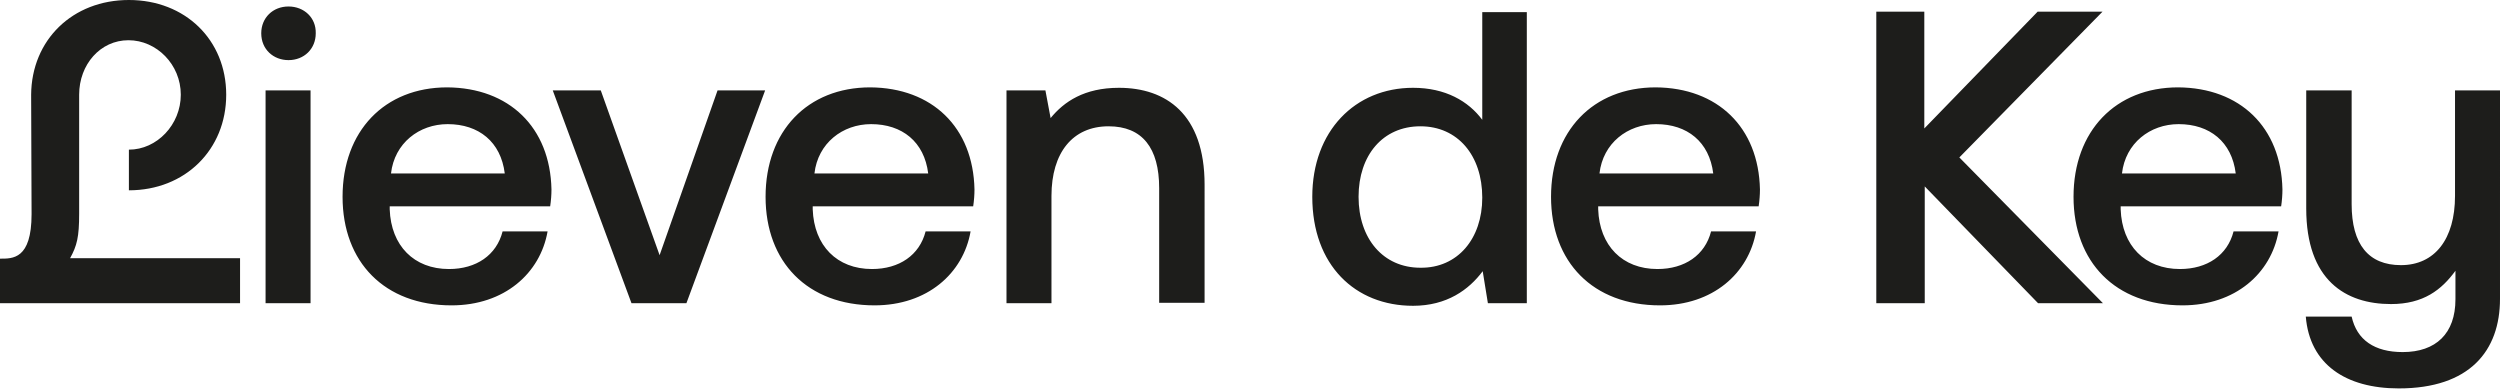
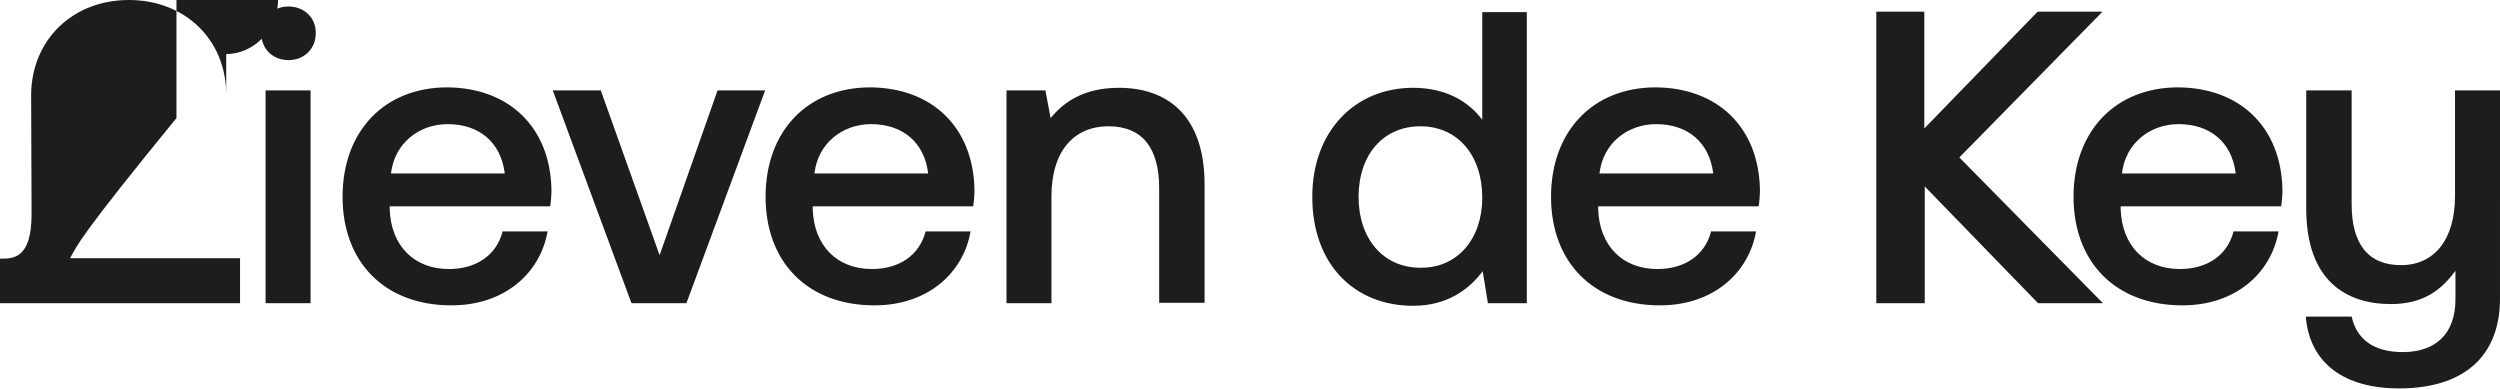
<svg xmlns="http://www.w3.org/2000/svg" version="1.1" id="Laag_1" x="0px" y="0px" width="578px" height="89.9px" viewBox="0 0 578 89.9" style="enable-background:new 0 0 578 89.9;" xml:space="preserve">
  <style type="text/css">
	.st0{fill:#1D1D1B;}
</style>
-   <path class="st0" d="M16.2,59.7h39.3v10.4H0V59.8c2.9,0,7.3,0.2,7.3-10.3L7.2,21.9h0C7.3,9.2,16.8,0,29.8,0c13,0,22.5,9.2,22.5,21.9  c0,12.7-9.5,22.1-22.5,22.1l0-9.4c6.5,0,12-5.8,12-12.7c0-7-5.6-12.6-12.1-12.6s-11.4,5.6-11.4,12.6h0v27.5  C18.3,54.8,17.8,56.8,16.2,59.7z M66.7,1.5c-3.6,0-6.3,2.6-6.3,6.2c0,3.7,2.8,6.2,6.3,6.2c3.6,0,6.3-2.6,6.3-6.2  C73.1,4.1,70.3,1.5,66.7,1.5z M61.4,70.1h10.4V20.9H61.4V70.1z M127.5,43.8c0,1.2-0.1,2.6-0.3,3.9H90.1v0.7  c0.3,8.4,5.6,13.8,13.7,13.8c6.3,0,11-3.2,12.4-8.7h10.4c-1.7,9.7-10,17.1-22.2,17.1c-15.5,0-25.2-10-25.2-25.1  c0-15.2,9.7-25.3,24.2-25.3C117.7,20.3,127.2,29.4,127.5,43.8z M116.7,40.1c-0.9-7.3-6-11.4-13.2-11.4c-6.6,0-12.3,4.4-13.1,11.4  H116.7z M152.5,59l-13.6-38.1h-11.1l18.2,49.2h12.7l18.2-49.2h-11L152.5,59z M225.3,43.8c0,1.2-0.1,2.6-0.3,3.9h-37.1v0.7  c0.3,8.4,5.6,13.8,13.7,13.8c6.3,0,11-3.2,12.4-8.7h10.4c-1.7,9.7-10,17.1-22.2,17.1c-15.5,0-25.2-10-25.2-25.1  c0-15.2,9.7-25.3,24.2-25.3C215.5,20.3,225,29.4,225.3,43.8z M214.6,40.1c-0.9-7.3-6-11.4-13.2-11.4c-6.6,0-12.3,4.4-13.1,11.4  H214.6z M258.7,20.3c-8,0-12.7,3.2-15.8,7l-1.2-6.4h-9v49.2h10.4V45.3c0-10,4.9-16.1,13.2-16.1c7.8,0,11.7,5,11.7,14.3v26.5h10.5  V42.7C278.5,26.3,269.5,20.3,258.7,20.3z M342.6,2.8H353v67.3h-9l-1.2-7.4c-3.2,4.3-8.3,8-16.1,8c-13.4,0-23.3-9.4-23.3-25.2  c0-15.2,9.9-25.2,23.3-25.2c7.5,0,12.8,3.1,16,7.4V2.8z M342.7,45.7c0-9.8-5.7-16.5-14.3-16.5c-8.7,0-14.3,6.7-14.3,16.3  c0,9.7,5.7,16.4,14.3,16.4C337,62,342.7,55.2,342.7,45.7z M406.9,43.8c0,1.2-0.1,2.6-0.3,3.9h-37.1v0.7c0.3,8.4,5.6,13.8,13.7,13.8  c6.3,0,11-3.2,12.4-8.7H406c-1.7,9.7-10,17.1-22.2,17.1c-15.5,0-25.2-10-25.2-25.1c0-15.2,9.7-25.3,24.2-25.3  C397.1,20.3,406.6,29.4,406.9,43.8z M396.1,40.1c-0.9-7.3-6-11.4-13.2-11.4c-6.6,0-12.3,4.4-13.1,11.4H396.1z M527.7,43.8  c0,1.2-0.1,2.6-0.3,3.9h-37.1v0.7c0.3,8.4,5.6,13.8,13.7,13.8c6.3,0,11-3.2,12.4-8.7h10.4c-1.7,9.7-10,17.1-22.2,17.1  c-15.5,0-25.2-10-25.2-25.1c0-15.2,9.7-25.3,24.2-25.3C517.9,20.3,527.4,29.4,527.7,43.8z M516.9,40.1c-0.9-7.3-6-11.4-13.2-11.4  c-6.6,0-12.3,4.4-13.1,11.4H516.9z M567.6,20.9v24.4c0,10-4.7,16-12.5,16c-7.5,0-11.4-4.8-11.4-14.1V20.9h-10.5v27.3  c0,16.6,9.1,22.1,19.6,22.1c7.5,0,11.7-3.3,14.9-7.7v6.6c0,7.9-4.5,12.2-12.2,12.2c-6.5,0-10.6-2.8-11.8-8.2h-10.6  c0.9,11,9.2,16.6,21.5,16.6c16.4,0,23.4-8.7,23.4-20.7V20.9H567.6z M486.1,2.7L486.1,2.7l-15,0l-26.2,27v-27h-11.1v67.4H445v-27  l26.2,27h15L453,36.4L486.1,2.7z" />
+   <path class="st0" d="M16.2,59.7h39.3v10.4H0V59.8c2.9,0,7.3,0.2,7.3-10.3L7.2,21.9h0C7.3,9.2,16.8,0,29.8,0c13,0,22.5,9.2,22.5,21.9  l0-9.4c6.5,0,12-5.8,12-12.7c0-7-5.6-12.6-12.1-12.6s-11.4,5.6-11.4,12.6h0v27.5  C18.3,54.8,17.8,56.8,16.2,59.7z M66.7,1.5c-3.6,0-6.3,2.6-6.3,6.2c0,3.7,2.8,6.2,6.3,6.2c3.6,0,6.3-2.6,6.3-6.2  C73.1,4.1,70.3,1.5,66.7,1.5z M61.4,70.1h10.4V20.9H61.4V70.1z M127.5,43.8c0,1.2-0.1,2.6-0.3,3.9H90.1v0.7  c0.3,8.4,5.6,13.8,13.7,13.8c6.3,0,11-3.2,12.4-8.7h10.4c-1.7,9.7-10,17.1-22.2,17.1c-15.5,0-25.2-10-25.2-25.1  c0-15.2,9.7-25.3,24.2-25.3C117.7,20.3,127.2,29.4,127.5,43.8z M116.7,40.1c-0.9-7.3-6-11.4-13.2-11.4c-6.6,0-12.3,4.4-13.1,11.4  H116.7z M152.5,59l-13.6-38.1h-11.1l18.2,49.2h12.7l18.2-49.2h-11L152.5,59z M225.3,43.8c0,1.2-0.1,2.6-0.3,3.9h-37.1v0.7  c0.3,8.4,5.6,13.8,13.7,13.8c6.3,0,11-3.2,12.4-8.7h10.4c-1.7,9.7-10,17.1-22.2,17.1c-15.5,0-25.2-10-25.2-25.1  c0-15.2,9.7-25.3,24.2-25.3C215.5,20.3,225,29.4,225.3,43.8z M214.6,40.1c-0.9-7.3-6-11.4-13.2-11.4c-6.6,0-12.3,4.4-13.1,11.4  H214.6z M258.7,20.3c-8,0-12.7,3.2-15.8,7l-1.2-6.4h-9v49.2h10.4V45.3c0-10,4.9-16.1,13.2-16.1c7.8,0,11.7,5,11.7,14.3v26.5h10.5  V42.7C278.5,26.3,269.5,20.3,258.7,20.3z M342.6,2.8H353v67.3h-9l-1.2-7.4c-3.2,4.3-8.3,8-16.1,8c-13.4,0-23.3-9.4-23.3-25.2  c0-15.2,9.9-25.2,23.3-25.2c7.5,0,12.8,3.1,16,7.4V2.8z M342.7,45.7c0-9.8-5.7-16.5-14.3-16.5c-8.7,0-14.3,6.7-14.3,16.3  c0,9.7,5.7,16.4,14.3,16.4C337,62,342.7,55.2,342.7,45.7z M406.9,43.8c0,1.2-0.1,2.6-0.3,3.9h-37.1v0.7c0.3,8.4,5.6,13.8,13.7,13.8  c6.3,0,11-3.2,12.4-8.7H406c-1.7,9.7-10,17.1-22.2,17.1c-15.5,0-25.2-10-25.2-25.1c0-15.2,9.7-25.3,24.2-25.3  C397.1,20.3,406.6,29.4,406.9,43.8z M396.1,40.1c-0.9-7.3-6-11.4-13.2-11.4c-6.6,0-12.3,4.4-13.1,11.4H396.1z M527.7,43.8  c0,1.2-0.1,2.6-0.3,3.9h-37.1v0.7c0.3,8.4,5.6,13.8,13.7,13.8c6.3,0,11-3.2,12.4-8.7h10.4c-1.7,9.7-10,17.1-22.2,17.1  c-15.5,0-25.2-10-25.2-25.1c0-15.2,9.7-25.3,24.2-25.3C517.9,20.3,527.4,29.4,527.7,43.8z M516.9,40.1c-0.9-7.3-6-11.4-13.2-11.4  c-6.6,0-12.3,4.4-13.1,11.4H516.9z M567.6,20.9v24.4c0,10-4.7,16-12.5,16c-7.5,0-11.4-4.8-11.4-14.1V20.9h-10.5v27.3  c0,16.6,9.1,22.1,19.6,22.1c7.5,0,11.7-3.3,14.9-7.7v6.6c0,7.9-4.5,12.2-12.2,12.2c-6.5,0-10.6-2.8-11.8-8.2h-10.6  c0.9,11,9.2,16.6,21.5,16.6c16.4,0,23.4-8.7,23.4-20.7V20.9H567.6z M486.1,2.7L486.1,2.7l-15,0l-26.2,27v-27h-11.1v67.4H445v-27  l26.2,27h15L453,36.4L486.1,2.7z" />
</svg>